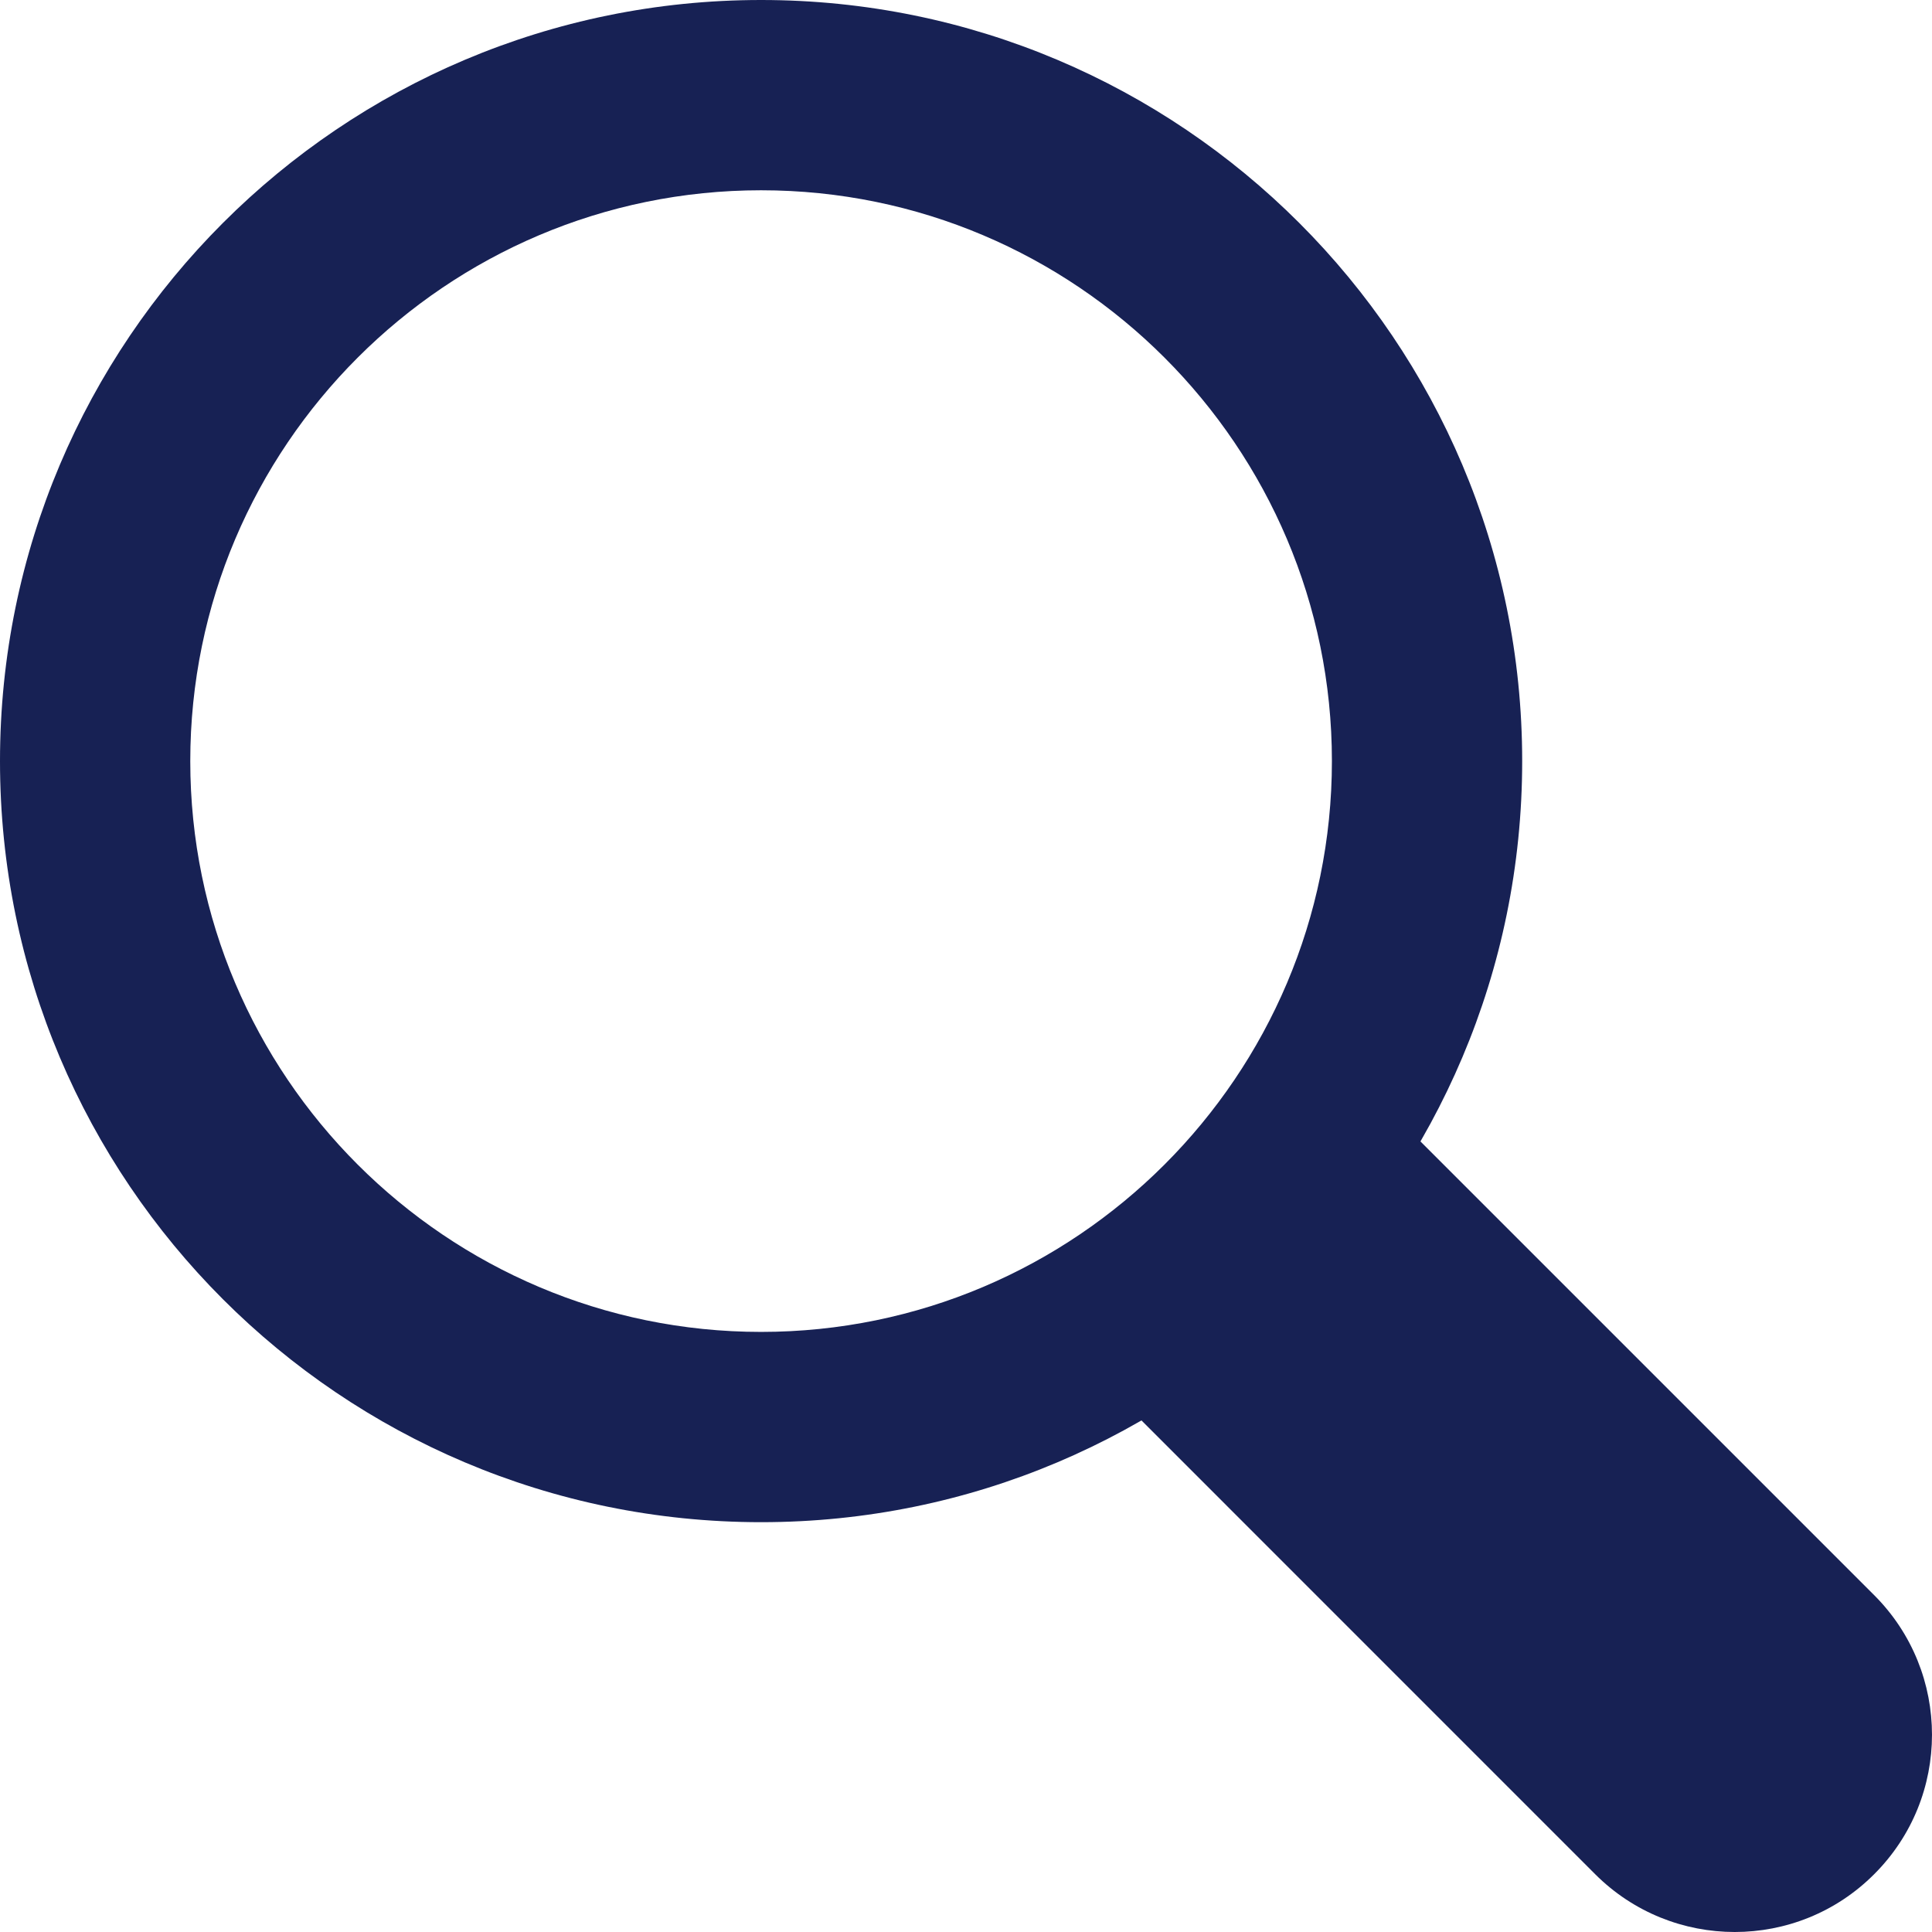
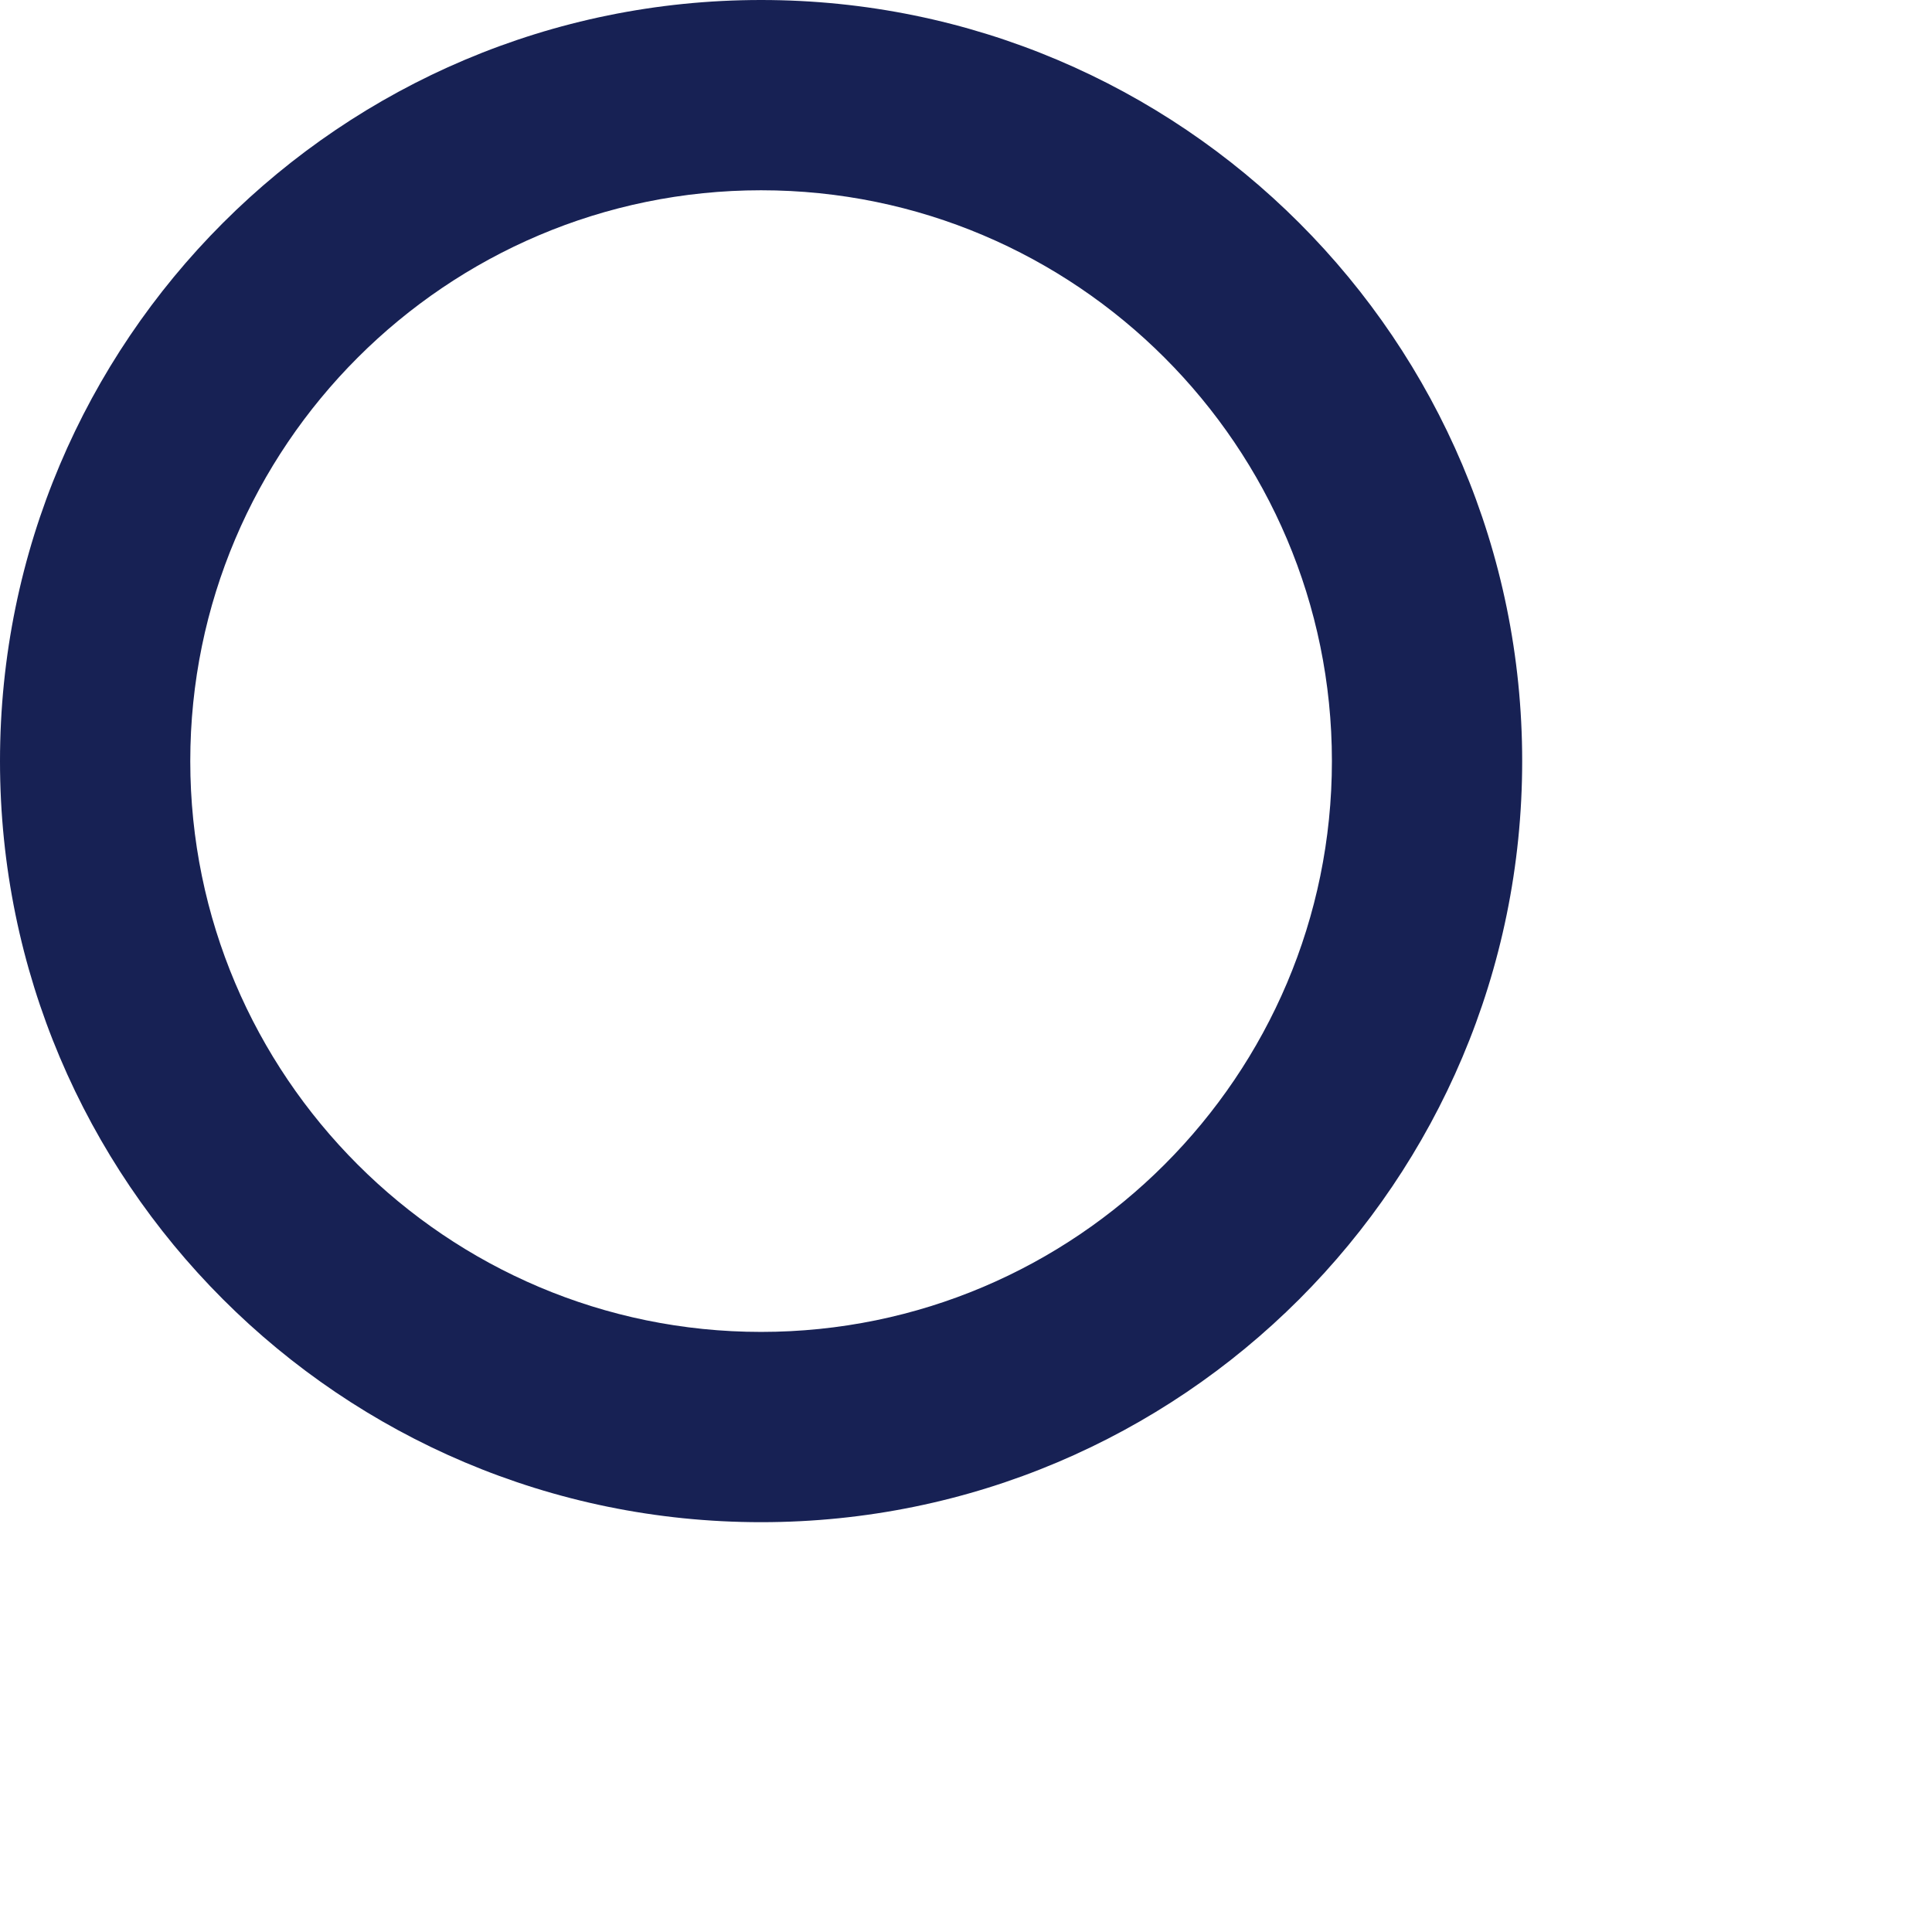
<svg xmlns="http://www.w3.org/2000/svg" width="33px" height="33px" viewBox="0 0 33 33" version="1.1">
  <title>magnifier-tool</title>
  <desc>Created with Sketch.</desc>
  <g id="Symbols" stroke="none" stroke-width="1" fill="none" fill-rule="evenodd">
    <g id="Header-Search/open" transform="translate(-1269, -44)" fill="#172154" fill-rule="nonzero">
      <g id="magnifier-tool" transform="translate(1269, 44)">
        <path d="M26,13 C26,5.821 20.179,0 13,0 C5.821,0 0,5.821 0,13 C0,20.179 5.821,26 13,26 C20.179,26 26,20.179 26,13 Z M13,22.75 C7.624,22.75 3.25,18.377 3.25,13 C3.25,7.624 7.624,3.25 13,3.25 C18.376,3.25 22.75,7.624 22.75,13 C22.75,18.377 18.376,22.75 13,22.75 Z" id="Shape" />
-         <path d="M32.013,27.247 L23.766,19 C22.537,20.911 20.911,22.536 19,23.765 L27.247,32.013 C28.564,33.329 30.699,33.329 32.012,32.013 C33.329,30.699 33.329,28.564 32.013,27.247 Z" id="Shape" />
      </g>
    </g>
  </g>
</svg>